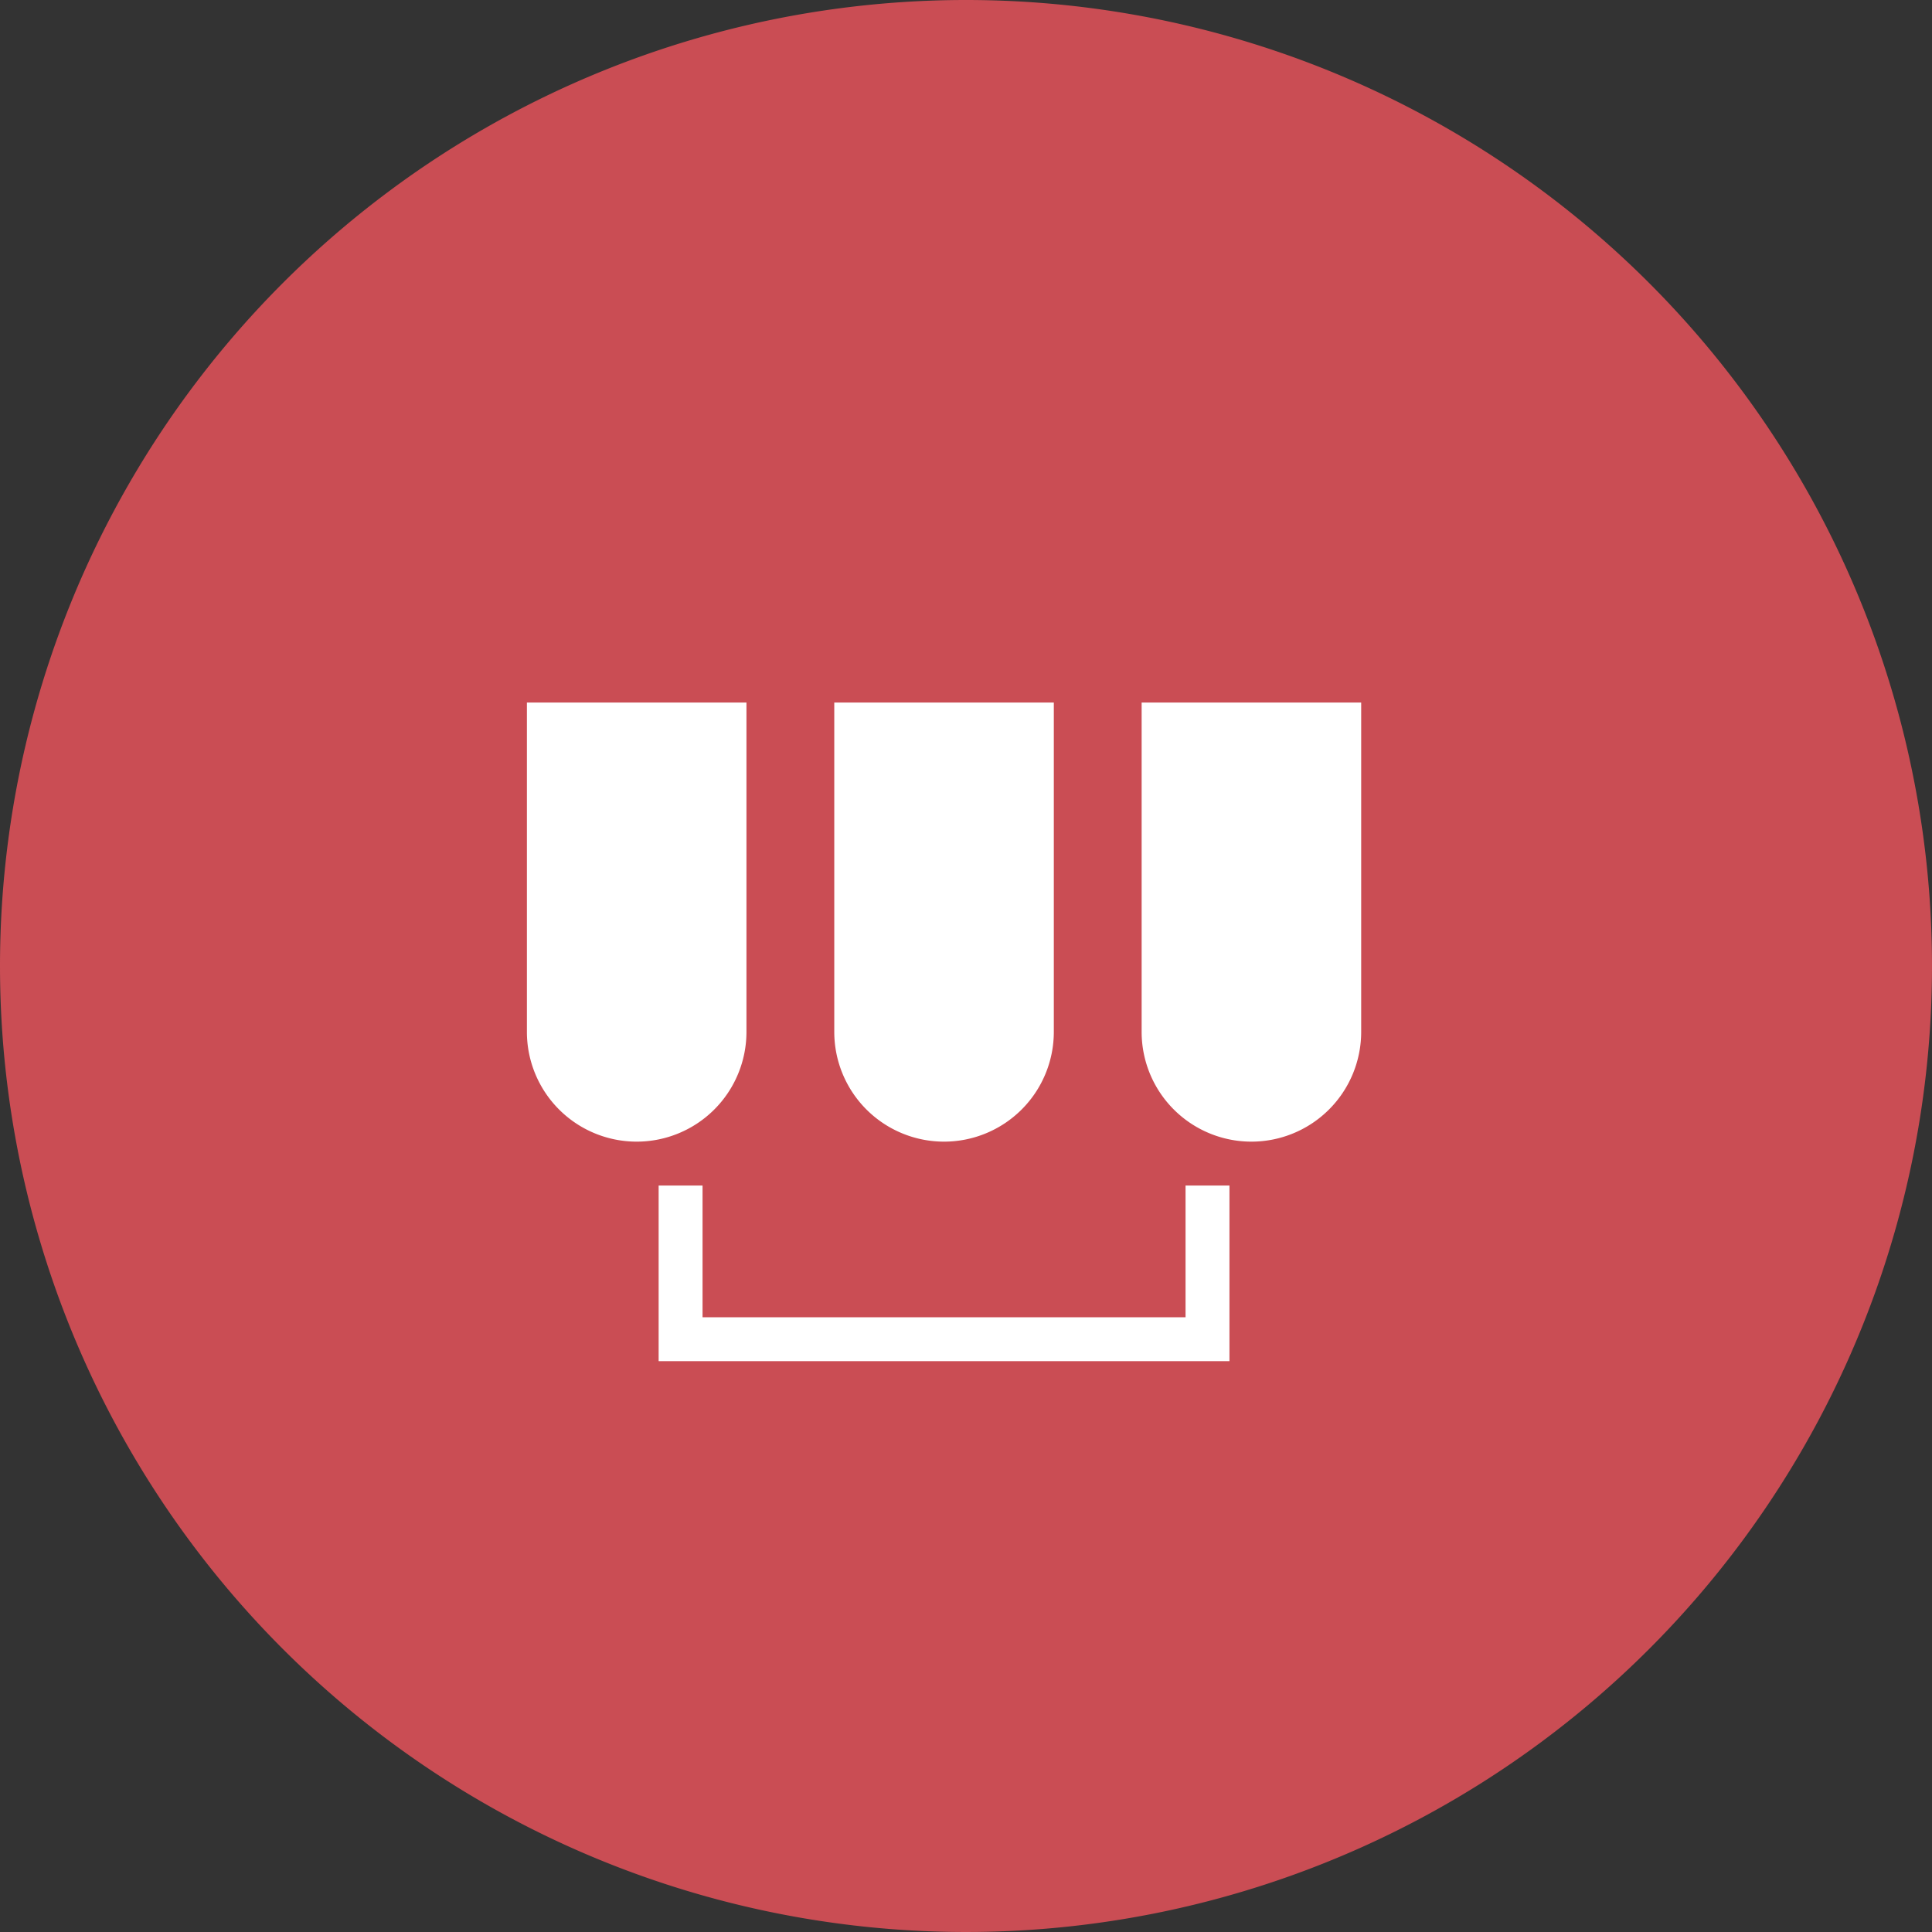
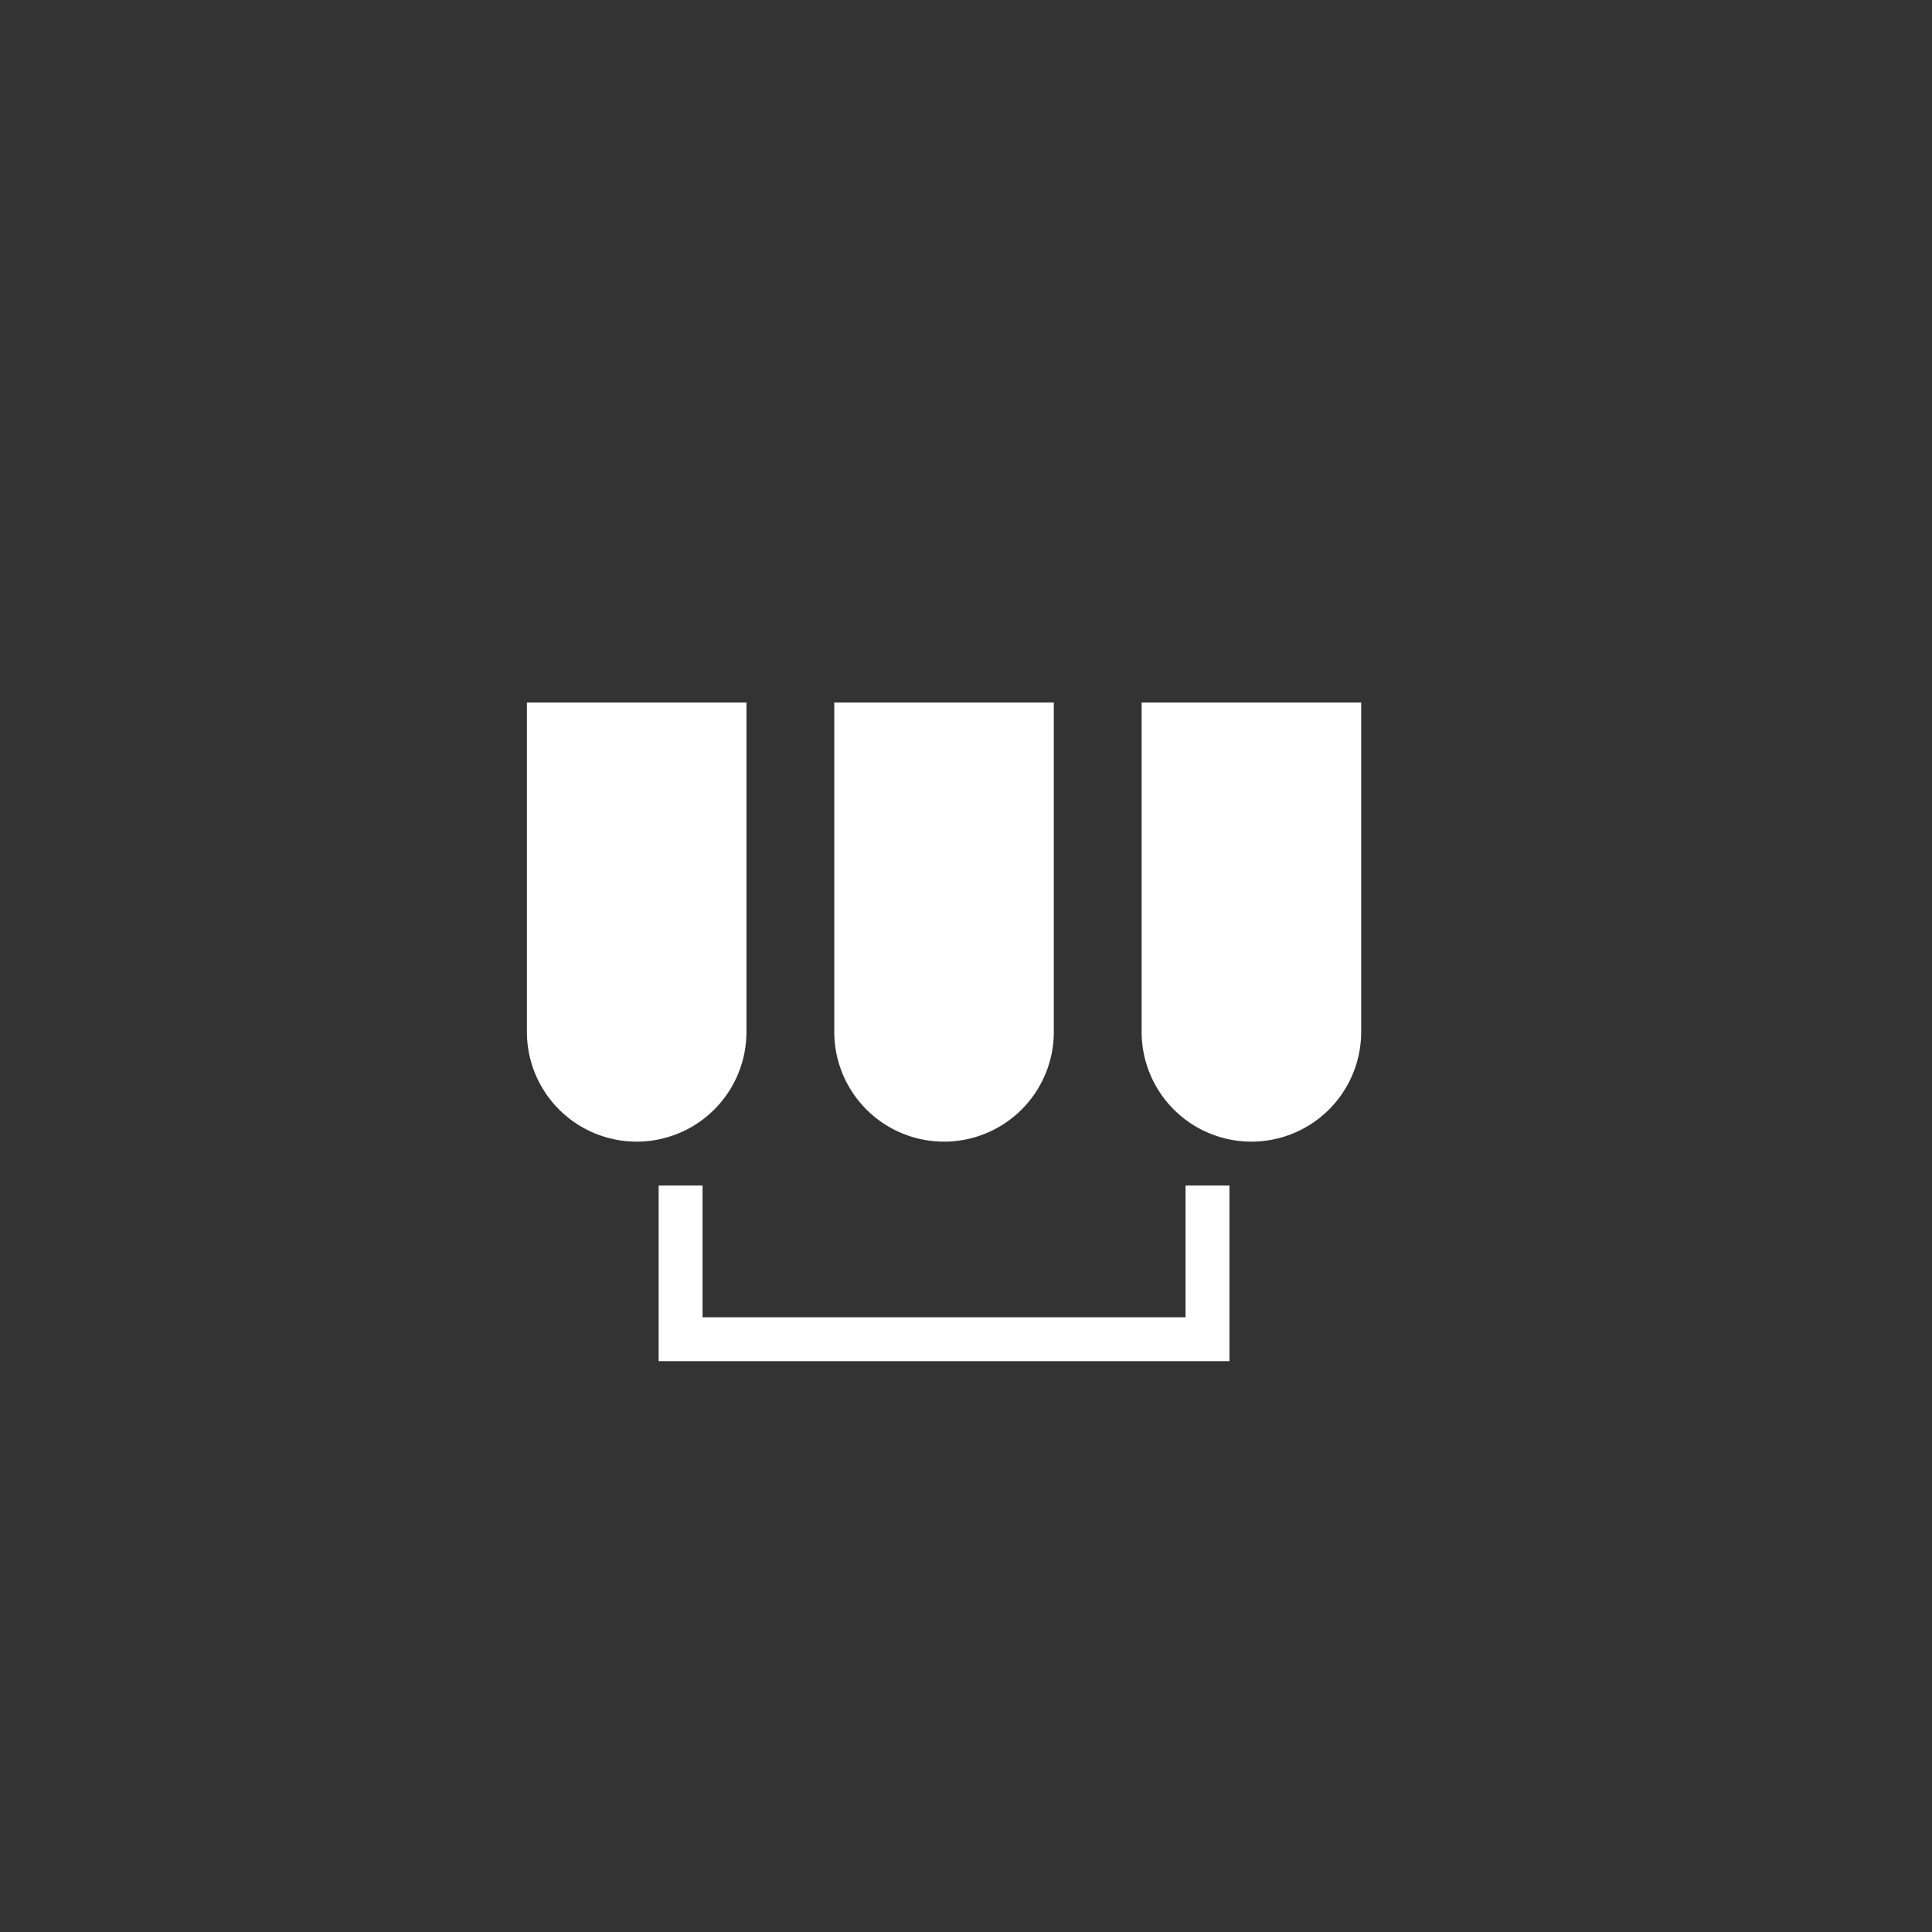
<svg xmlns="http://www.w3.org/2000/svg" width="44" height="44" viewBox="0 0 44 44">
  <rect x="0" y="0" width="44" height="44" fill="#333333" stroke="none" />
  <defs>
    <style>.a{fill:#ca4d54;}.b{fill:#fff;}</style>
  </defs>
  <g transform="translate(-290 -3673)">
-     <path class="a" d="M22,0A22,22,0,1,1,0,22,22,22,0,0,1,22,0Z" transform="translate(290 3673)" />
    <path class="b" d="M847-4318H835v-4h1v3h11v-3h1v4Zm-1-7.5v-7.5h5v7.5a2.5,2.5,0,0,1-2.5,2.5A2.5,2.5,0,0,1,846-4325.5Zm-7,0v-7.5h5v7.5a2.5,2.5,0,0,1-2.5,2.5A2.5,2.5,0,0,1,839-4325.5Zm-7,0v-7.5h5v7.5a2.5,2.5,0,0,1-2.5,2.5A2.5,2.5,0,0,1,832-4325.5Z" transform="translate(-530 8022)" />
  </g>
</svg>